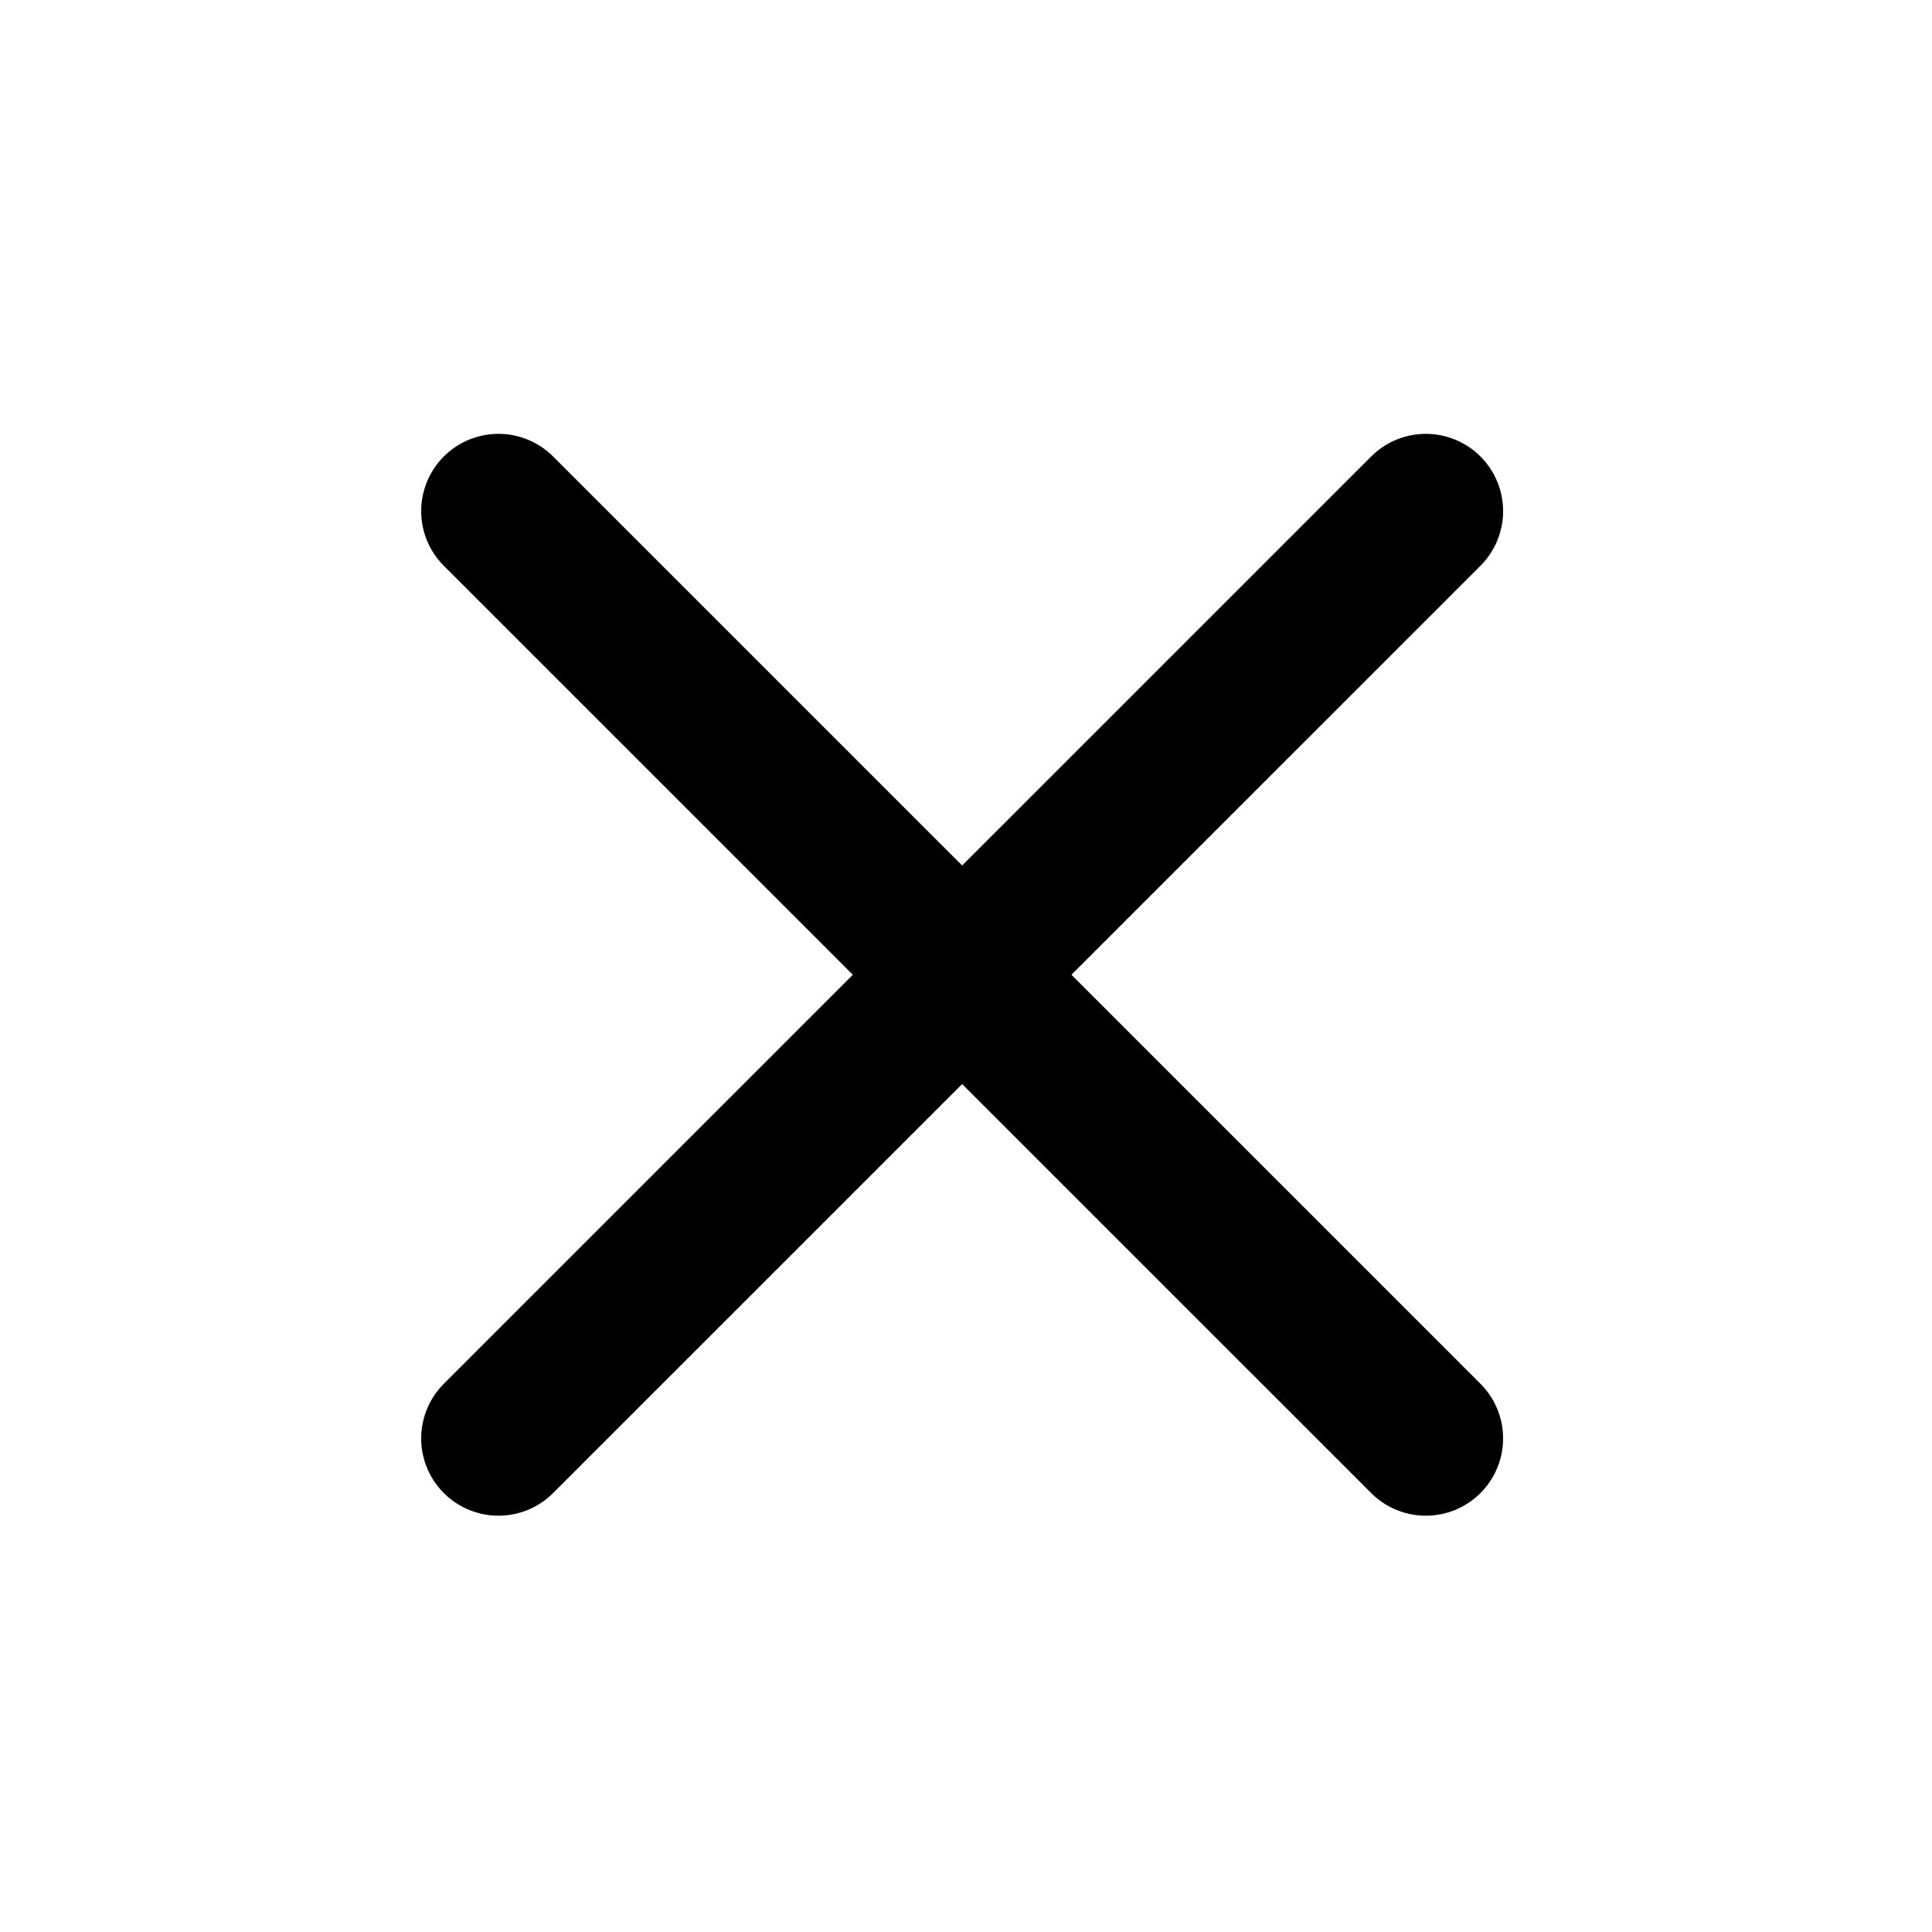
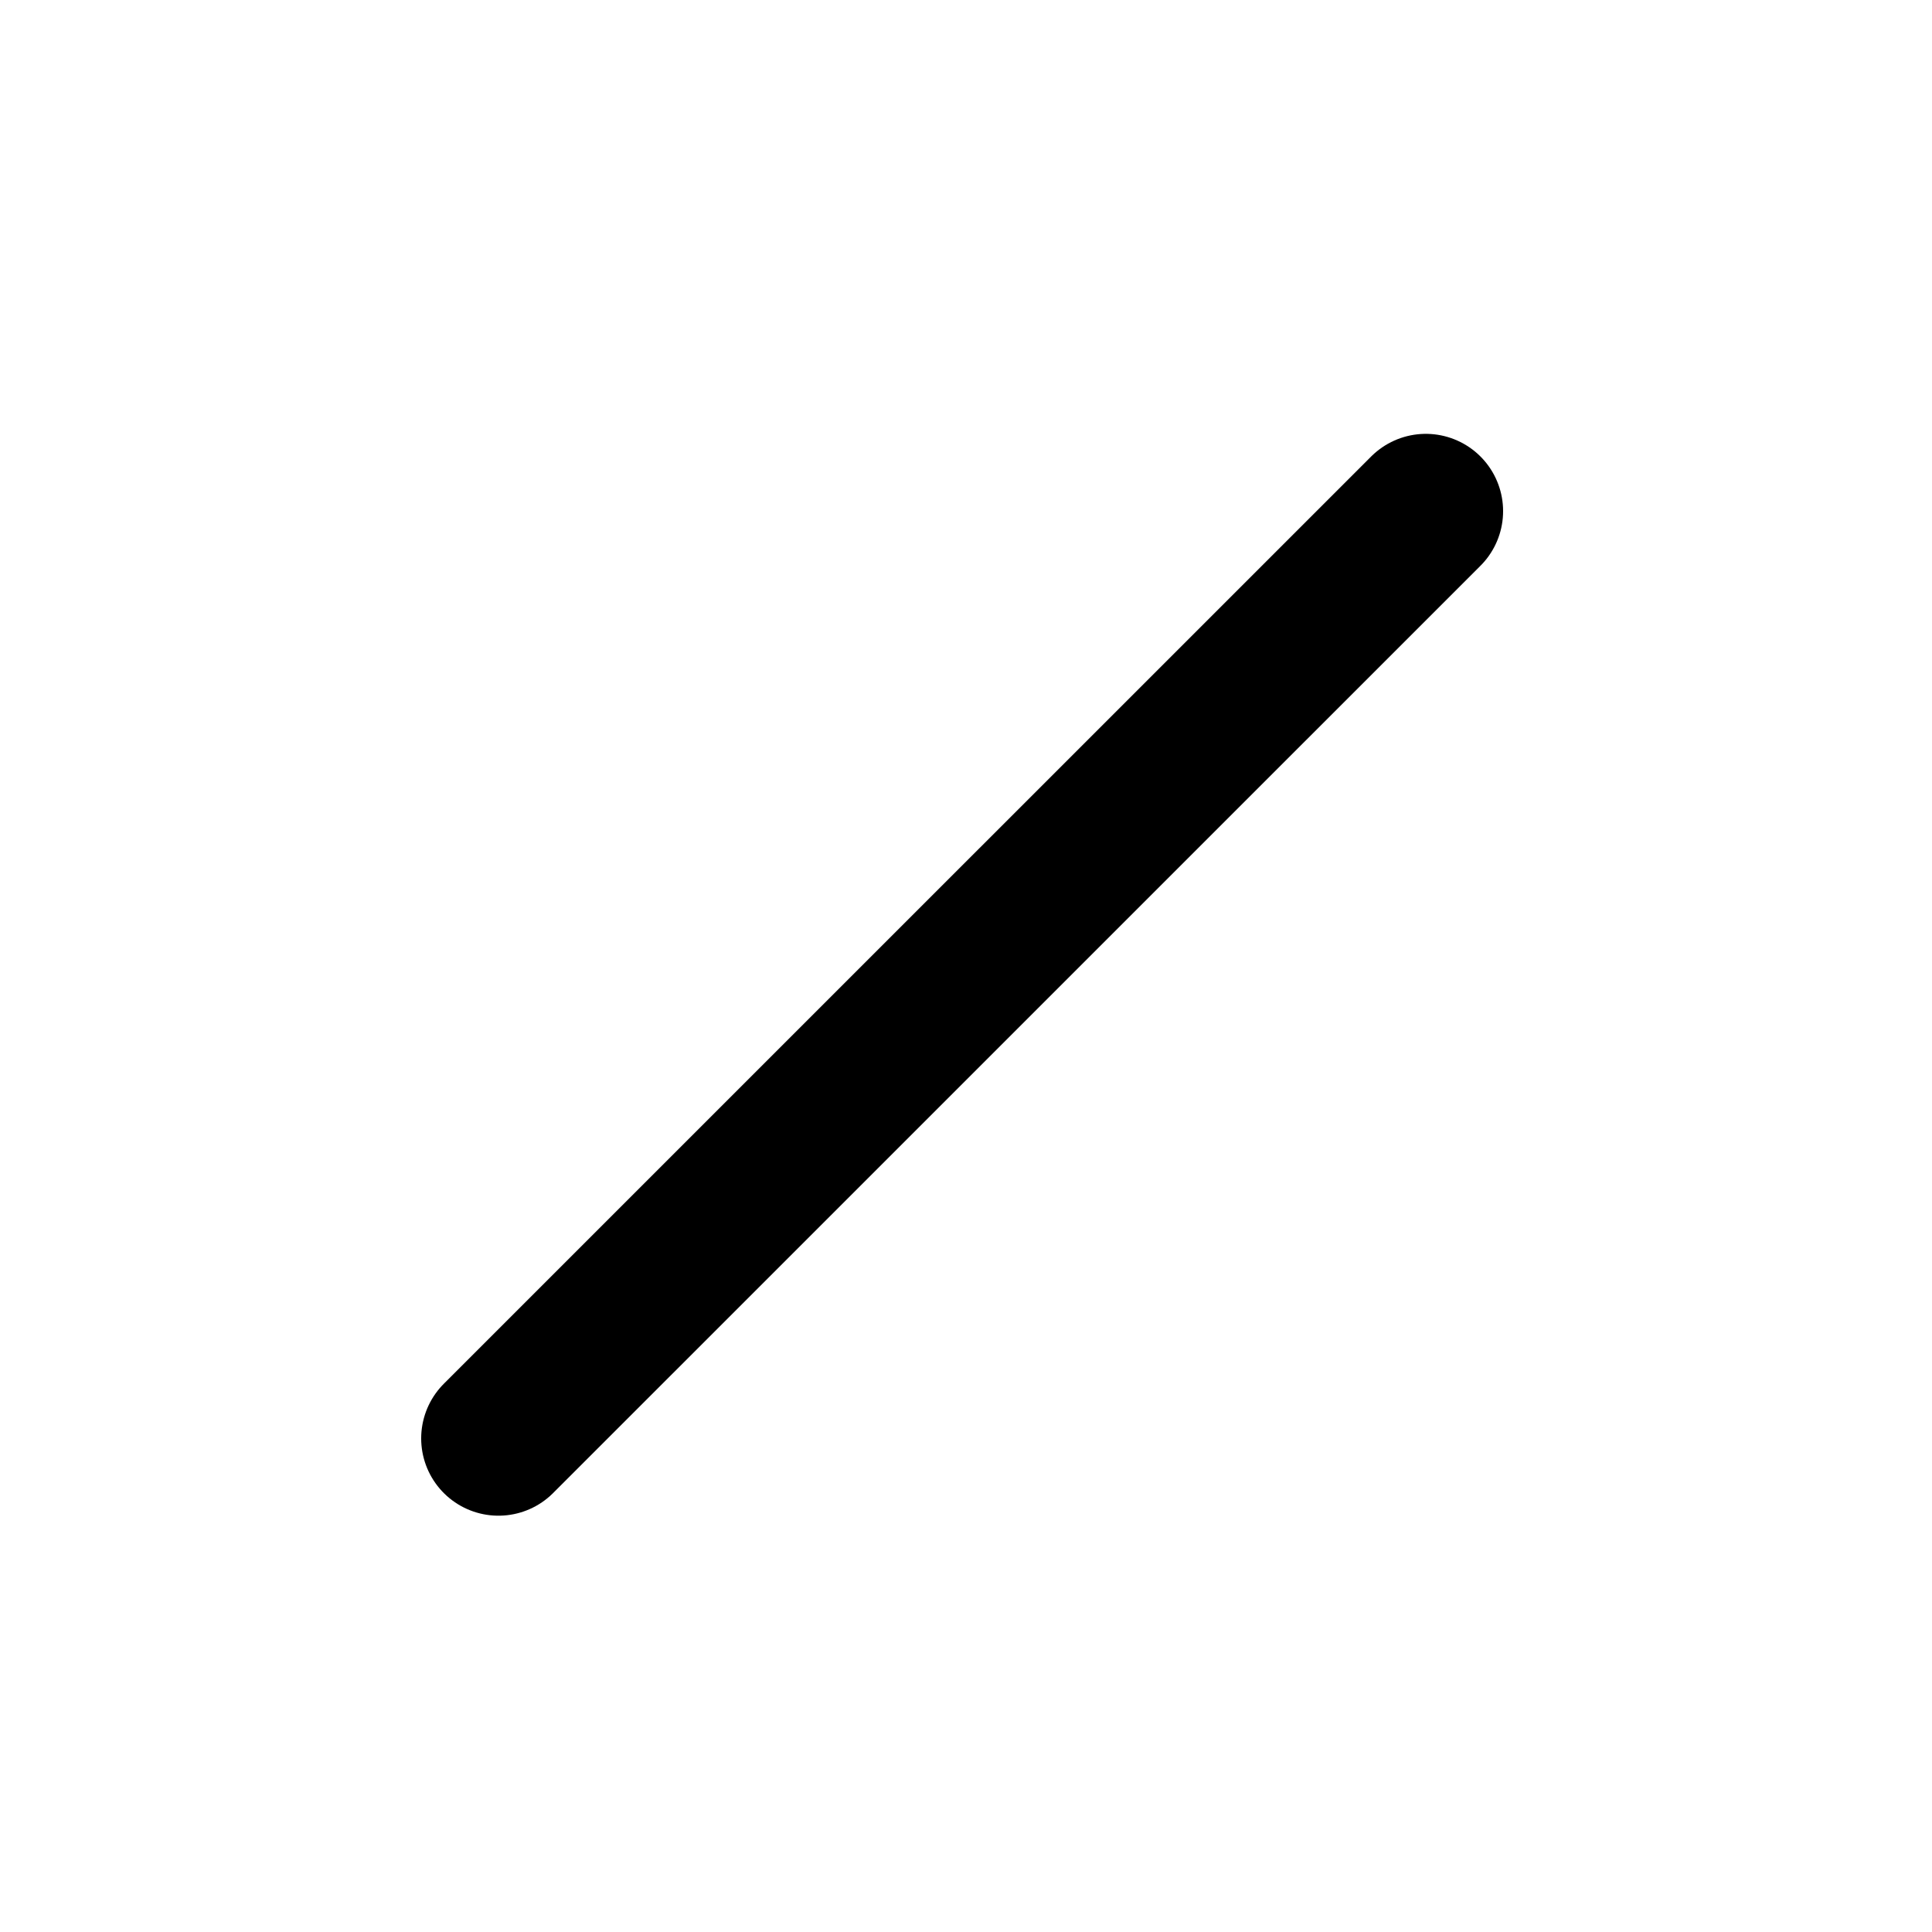
<svg xmlns="http://www.w3.org/2000/svg" width="25" height="25" viewBox="0 0 25 25" fill="none">
  <path d="M18.45 6.614L6.45 18.613" stroke="black" stroke-width="2" stroke-linecap="round" stroke-linejoin="round" />
-   <path d="M6.45 6.614L18.45 18.613" stroke="black" stroke-width="2" stroke-linecap="round" stroke-linejoin="round" />
</svg>